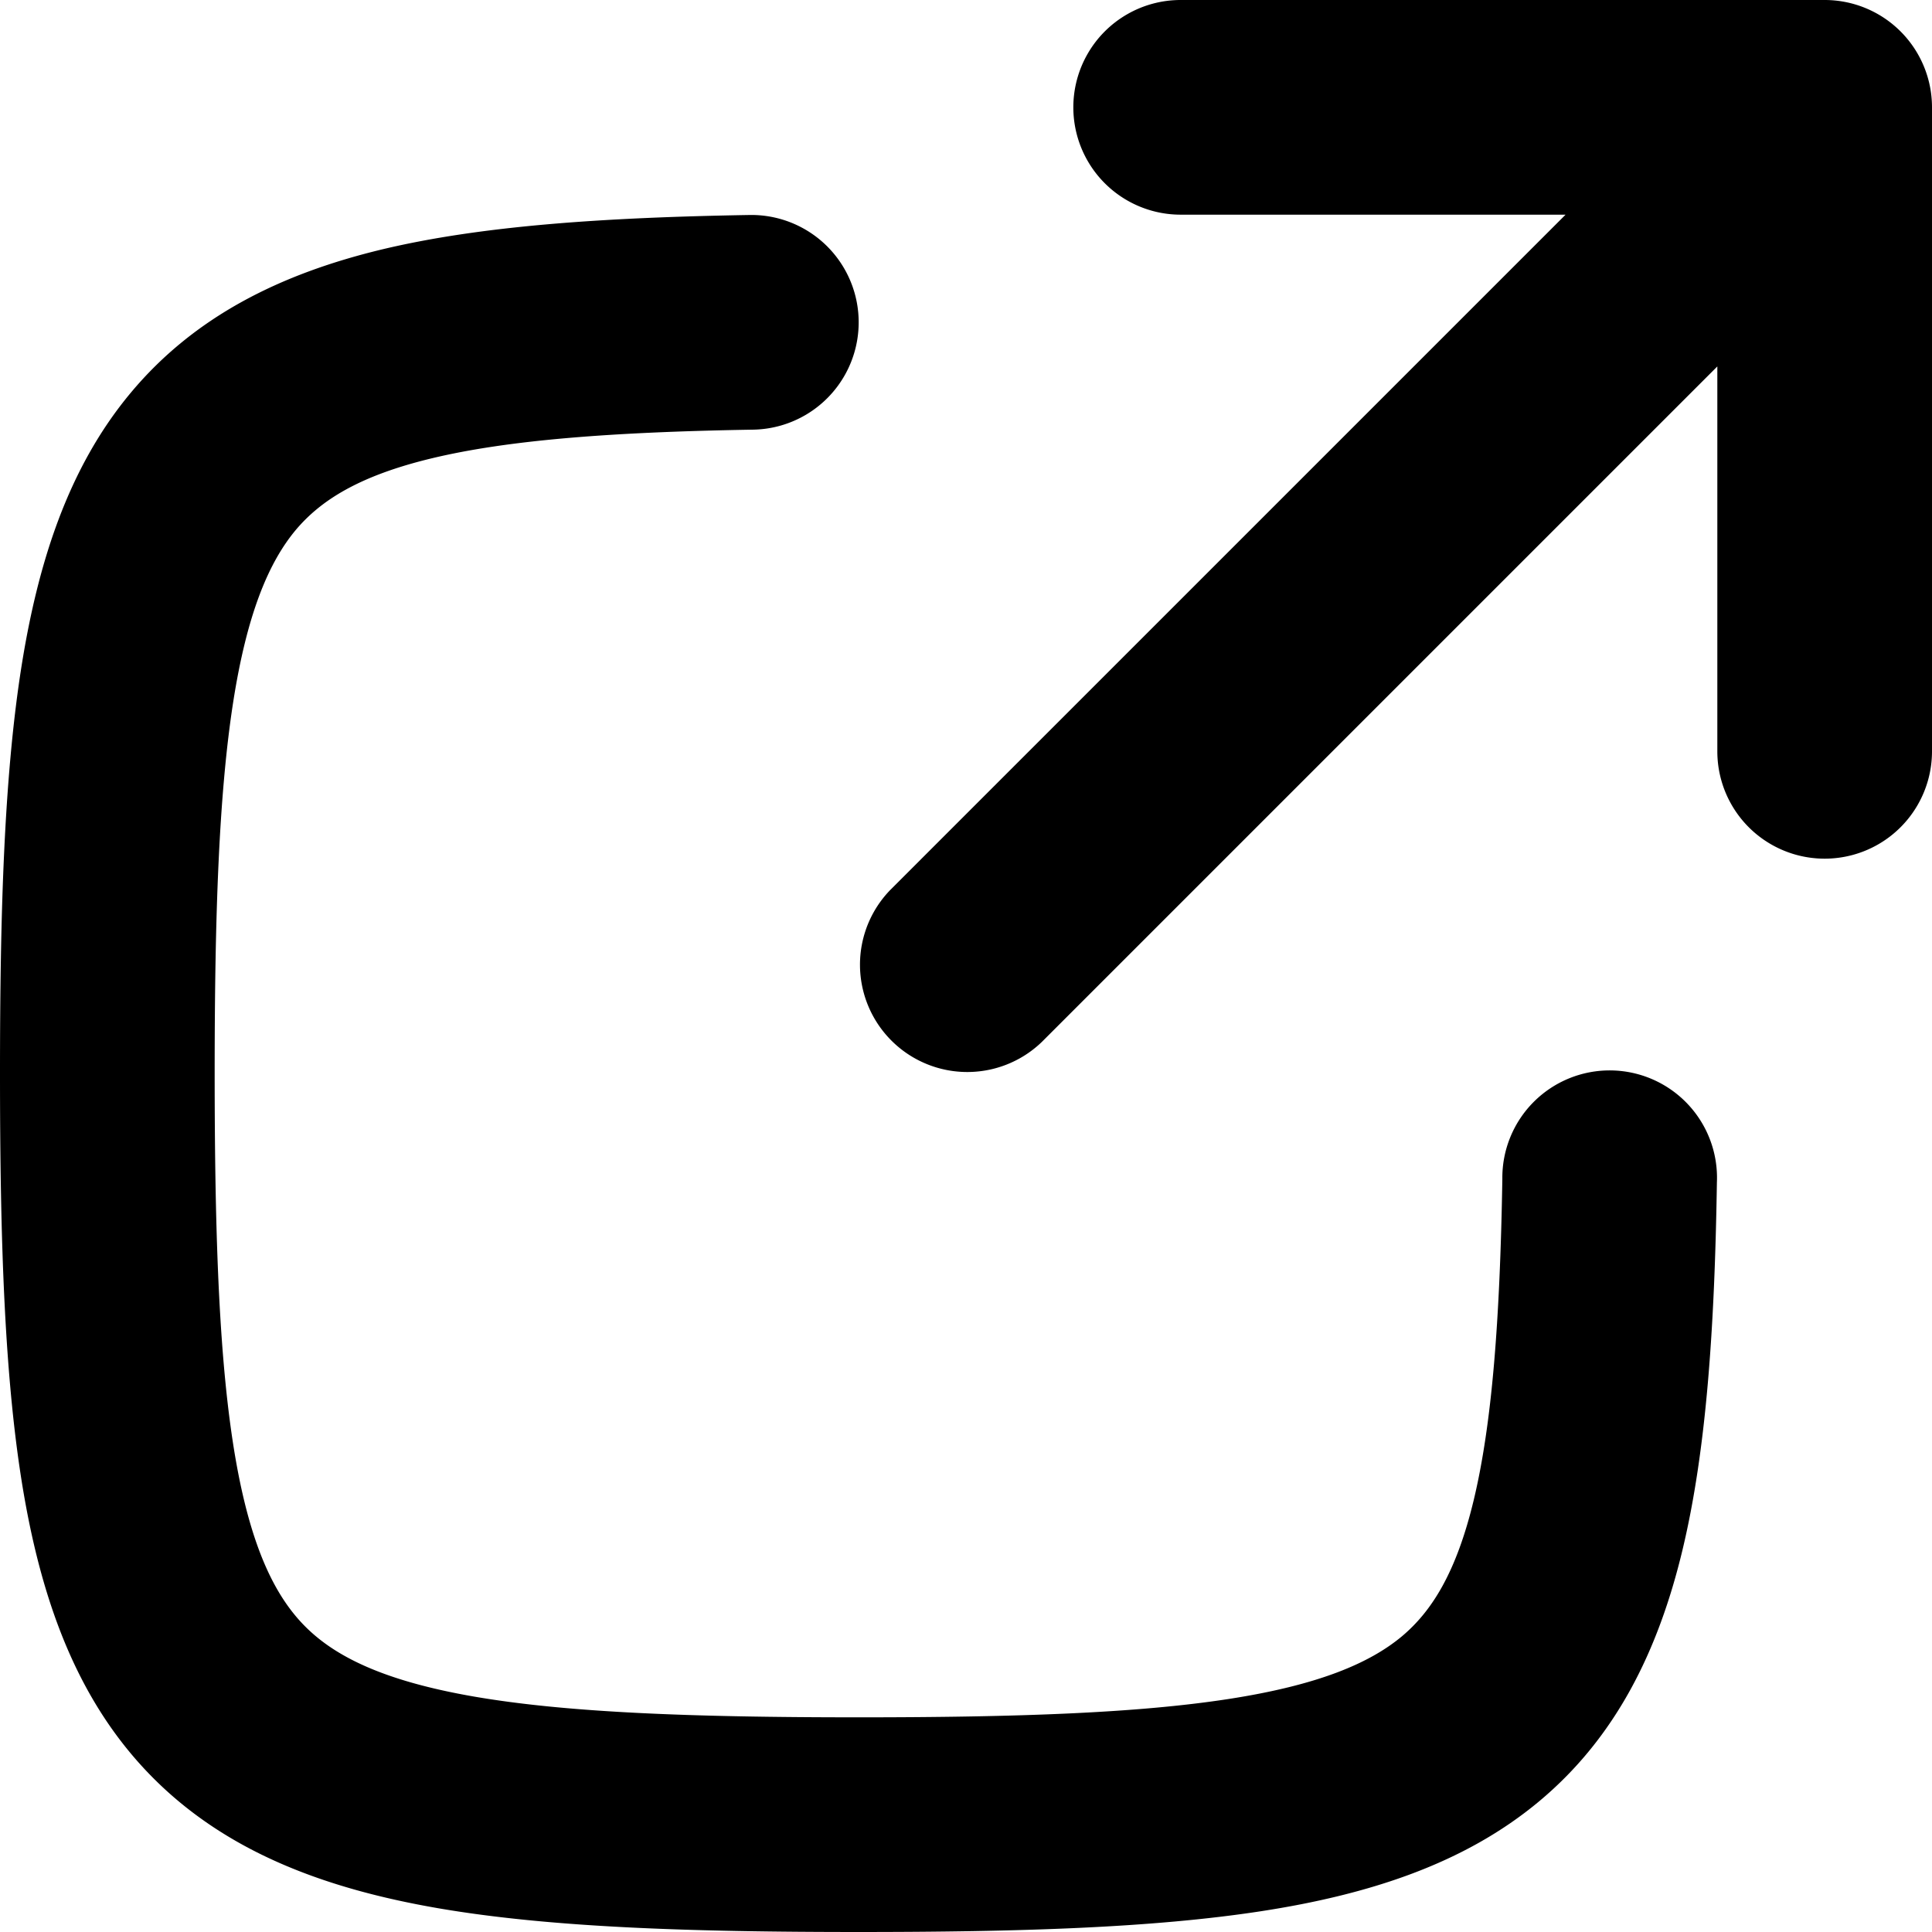
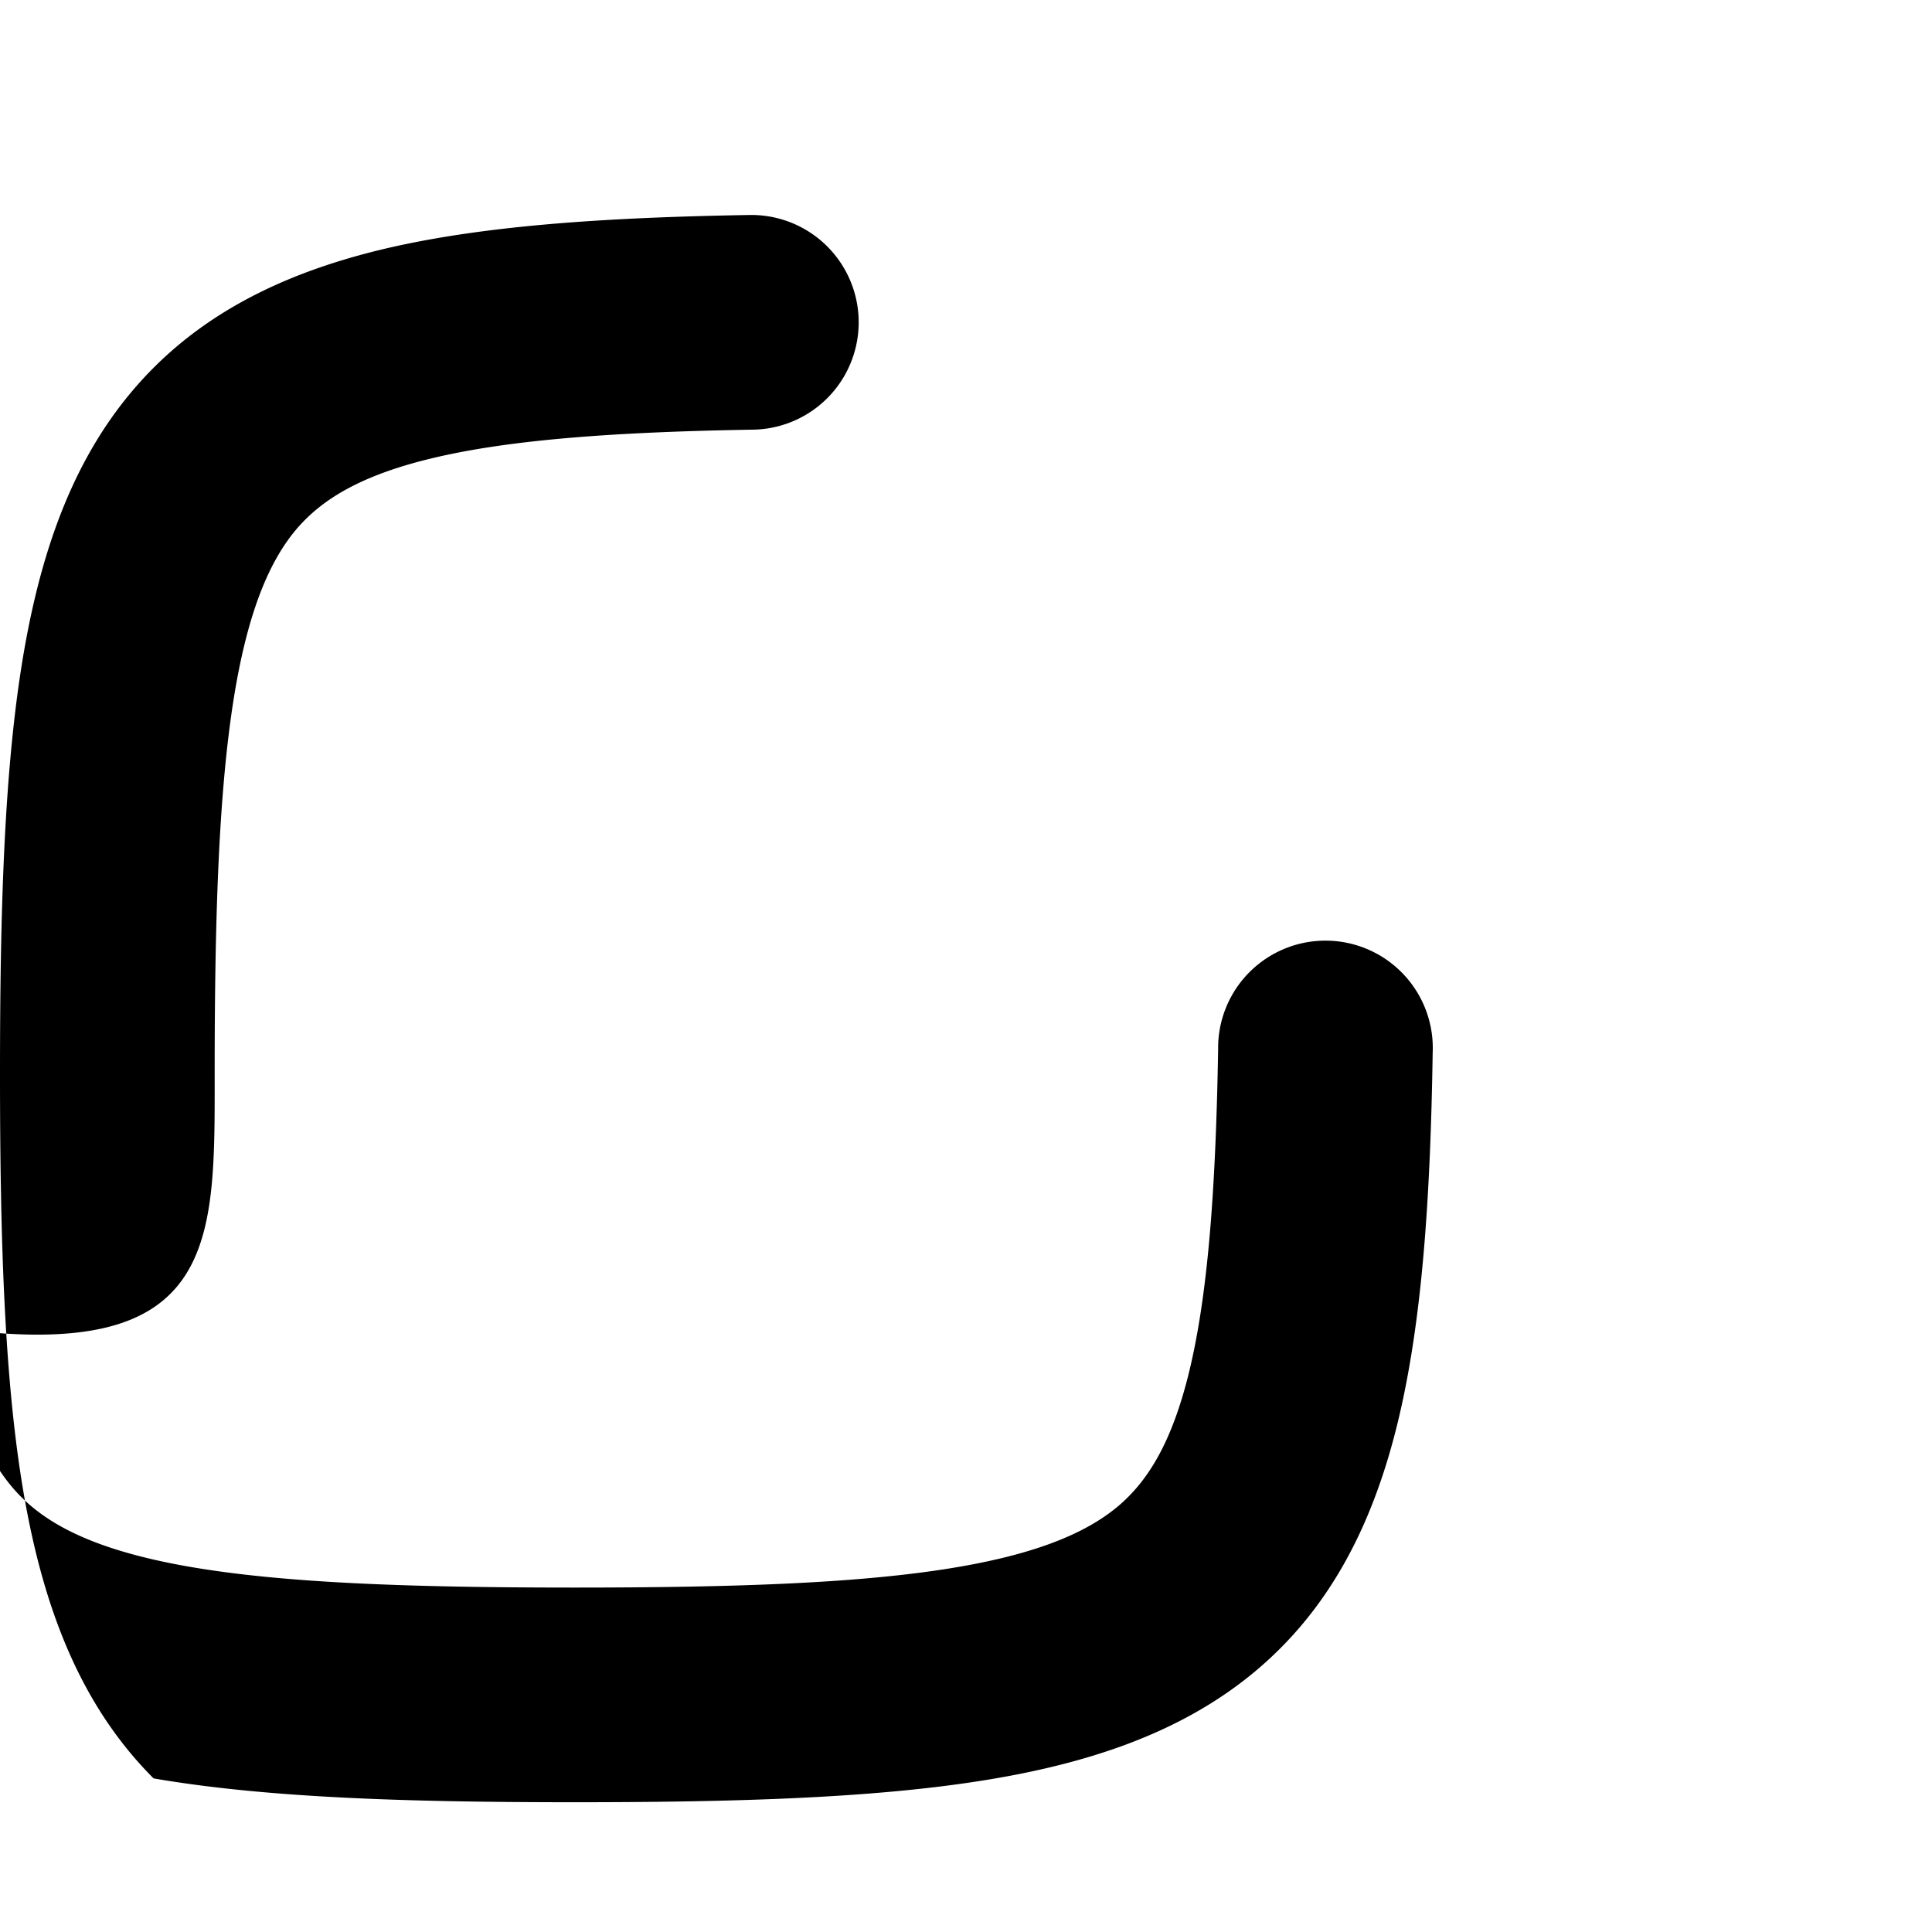
<svg xmlns="http://www.w3.org/2000/svg" width="18" height="18">
-   <path d="M11 0a1 1 0 1 0 0 2h3.586L8.293 8.293a1 1 0 0 0 1.414 1.414L16 3.414V7a1 1 0 1 0 2 0V1a1 1 0 0 0-1-1h-6z" />
-   <path d="M7.016 4.003a1 1 0 1 0-.032-2c-1.356.023-2.495.099-3.422.32-.948.228-1.751.625-2.346 1.339-.58.696-.867 1.582-1.023 2.593C.038 7.265 0 8.507 0 9.998c0 1.576.042 2.878.222 3.923.182 1.052.522 1.961 1.209 2.648s1.596 1.027 2.648 1.209c1.045.18 2.347.222 3.923.222 1.49 0 2.733-.038 3.743-.193 1.01-.155 1.897-.443 2.593-1.023.714-.595 1.111-1.398 1.338-2.346.222-.927.299-2.066.32-3.422a1 1 0 1 0-1.999-.032c-.022 1.332-.098 2.287-.266 2.989-.163.68-.393 1.041-.673 1.275-.298.247-.772.452-1.617.582-.845.13-1.954.17-3.439.17-1.575 0-2.724-.045-3.583-.193-.85-.147-1.298-.376-1.574-.652s-.505-.723-.652-1.574C2.045 12.72 2 11.573 2 9.998c0-1.485.04-2.593.17-3.44.13-.844.335-1.318.582-1.616.234-.28.595-.51 1.275-.673.702-.168 1.657-.244 2.99-.266z" />
+   <path d="M7.016 4.003a1 1 0 1 0-.032-2c-1.356.023-2.495.099-3.422.32-.948.228-1.751.625-2.346 1.339-.58.696-.867 1.582-1.023 2.593C.038 7.265 0 8.507 0 9.998c0 1.576.042 2.878.222 3.923.182 1.052.522 1.961 1.209 2.648c1.045.18 2.347.222 3.923.222 1.49 0 2.733-.038 3.743-.193 1.01-.155 1.897-.443 2.593-1.023.714-.595 1.111-1.398 1.338-2.346.222-.927.299-2.066.32-3.422a1 1 0 1 0-1.999-.032c-.022 1.332-.098 2.287-.266 2.989-.163.68-.393 1.041-.673 1.275-.298.247-.772.452-1.617.582-.845.13-1.954.17-3.439.17-1.575 0-2.724-.045-3.583-.193-.85-.147-1.298-.376-1.574-.652s-.505-.723-.652-1.574C2.045 12.72 2 11.573 2 9.998c0-1.485.04-2.593.17-3.44.13-.844.335-1.318.582-1.616.234-.28.595-.51 1.275-.673.702-.168 1.657-.244 2.99-.266z" />
</svg>